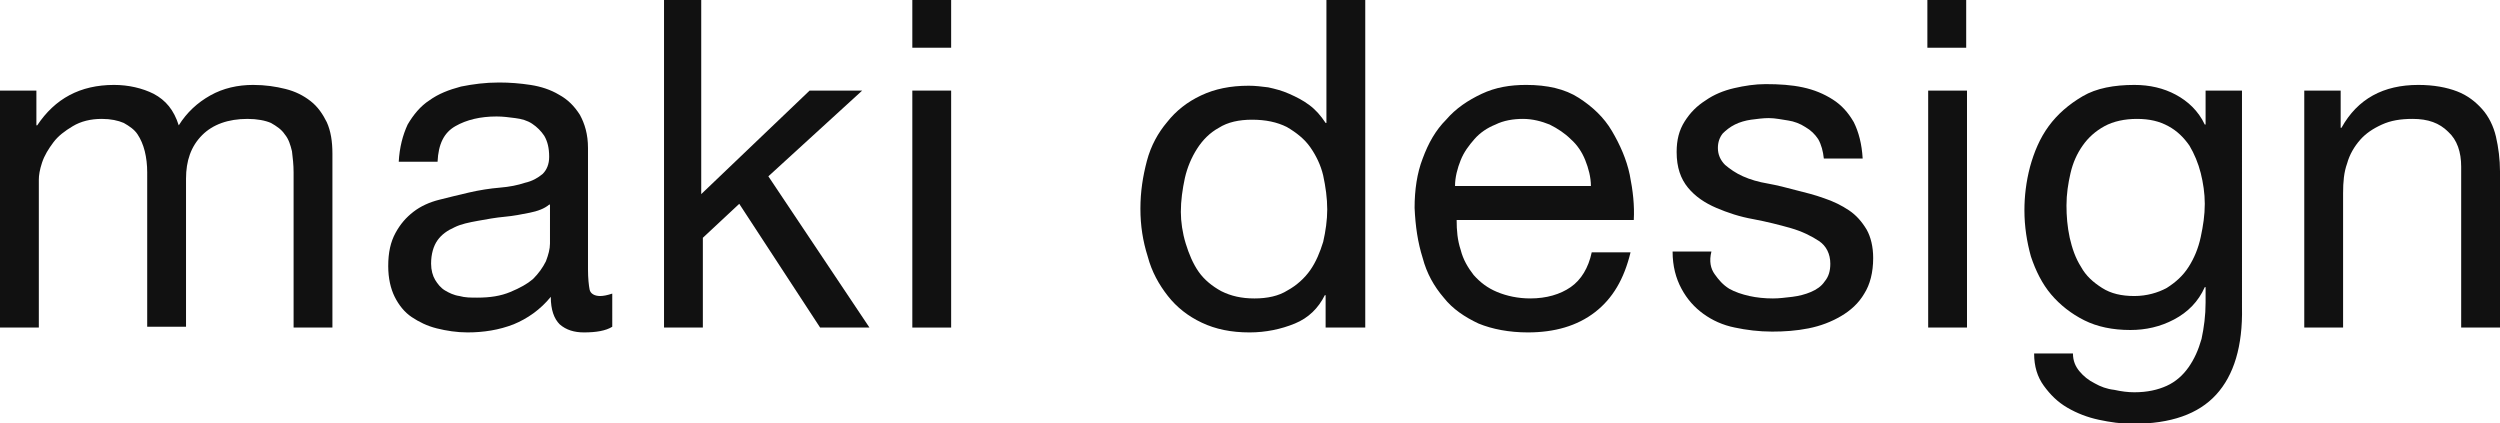
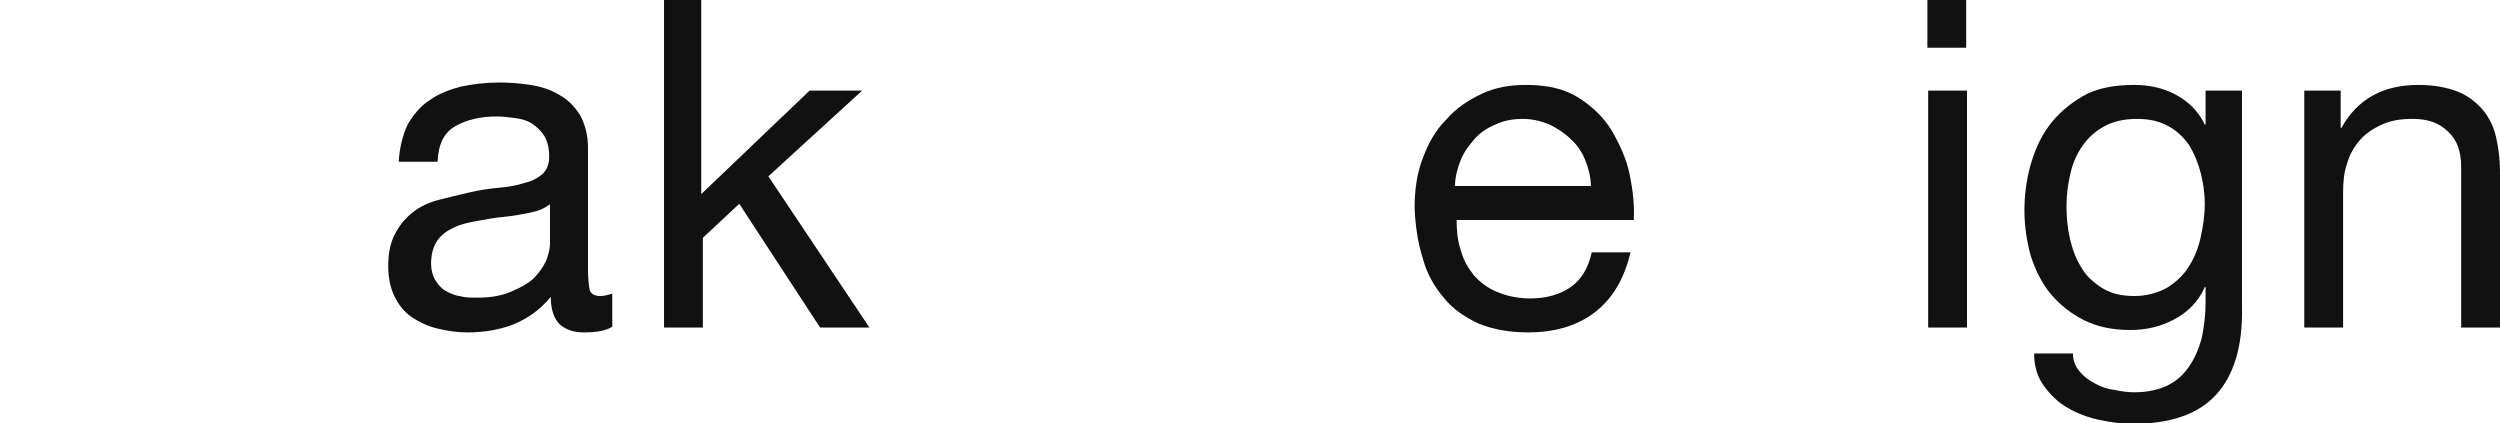
<svg xmlns="http://www.w3.org/2000/svg" version="1.1" id="pro" x="0px" y="0px" viewBox="0 0 309.1 52.3" style="enable-background:new 0 0 309.1 52.3;" xml:space="preserve">
  <style type="text/css">
	.st0{fill:#111111;}
</style>
  <g>
-     <path class="st0" d="M4.5,11.2v4.3h0.1c2.2-3.3,5.3-5,9.5-5c1.8,0,3.5,0.4,4.9,1.1c1.5,0.8,2.5,2,3.1,3.9c1-1.6,2.3-2.8,3.9-3.7   c1.6-0.9,3.4-1.3,5.3-1.3c1.5,0,2.8,0.2,4,0.5c1.2,0.3,2.2,0.8,3.1,1.5c0.9,0.7,1.5,1.6,2,2.6c0.5,1.1,0.7,2.4,0.7,3.9v21.5h-4.8   V21.3c0-0.9-0.1-1.8-0.2-2.6c-0.2-0.8-0.4-1.5-0.9-2.1c-0.4-0.6-1-1-1.7-1.4c-0.7-0.3-1.7-0.5-2.9-0.5c-2.4,0-4.3,0.7-5.6,2   c-1.4,1.4-2,3.2-2,5.4v18.3h-4.8V21.3c0-0.9-0.1-1.8-0.3-2.6c-0.2-0.8-0.5-1.5-0.9-2.1c-0.4-0.6-1-1-1.7-1.4   c-0.7-0.3-1.6-0.5-2.7-0.5c-1.4,0-2.6,0.3-3.6,0.9c-1,0.6-1.8,1.2-2.4,2c-0.6,0.8-1.1,1.6-1.4,2.5c-0.3,0.9-0.4,1.6-0.4,2.1v18.3H0   V11.2H4.5z" />
    <path class="st0" d="M75.7,40.4c-0.8,0.5-2,0.7-3.5,0.7c-1.2,0-2.2-0.3-3-1c-0.7-0.7-1.1-1.8-1.1-3.4c-1.3,1.6-2.9,2.7-4.6,3.4   c-1.8,0.7-3.7,1-5.7,1c-1.3,0-2.6-0.2-3.8-0.5s-2.2-0.8-3.1-1.4c-0.9-0.6-1.6-1.5-2.1-2.5c-0.5-1-0.8-2.3-0.8-3.8   c0-1.7,0.3-3,0.9-4.1c0.6-1.1,1.3-1.9,2.2-2.6c0.9-0.7,2-1.2,3.2-1.5c1.2-0.3,2.4-0.6,3.7-0.9c1.3-0.3,2.6-0.5,3.8-0.6   c1.2-0.1,2.2-0.3,3.1-0.6c0.9-0.2,1.6-0.6,2.2-1.1c0.5-0.5,0.8-1.2,0.8-2.1c0-1.1-0.2-1.9-0.6-2.6c-0.4-0.6-0.9-1.1-1.5-1.5   s-1.3-0.6-2.1-0.7c-0.8-0.1-1.5-0.2-2.3-0.2c-2,0-3.7,0.4-5.1,1.2c-1.4,0.8-2.1,2.2-2.2,4.4h-4.8c0.1-1.8,0.5-3.3,1.1-4.6   c0.7-1.2,1.6-2.3,2.7-3c1.1-0.8,2.4-1.3,3.9-1.7c1.5-0.3,3-0.5,4.7-0.5c1.3,0,2.6,0.1,3.9,0.3c1.3,0.2,2.5,0.6,3.5,1.2   c1.1,0.6,1.9,1.4,2.6,2.5c0.6,1.1,1,2.4,1,4.1v15c0,1.1,0.1,2,0.2,2.5c0.1,0.5,0.6,0.8,1.3,0.8c0.4,0,0.9-0.1,1.5-0.3V40.4z    M67.9,25.3c-0.6,0.5-1.4,0.8-2.4,1c-1,0.2-2,0.4-3.1,0.5c-1.1,0.1-2.2,0.3-3.3,0.5c-1.1,0.2-2.1,0.4-2.9,0.8   c-0.9,0.4-1.6,0.9-2.1,1.6c-0.5,0.7-0.8,1.7-0.8,2.9c0,0.8,0.2,1.5,0.5,2c0.3,0.5,0.7,1,1.2,1.3c0.5,0.3,1.1,0.6,1.8,0.7   c0.7,0.2,1.4,0.2,2.2,0.2c1.6,0,2.9-0.2,4.1-0.7s2.1-1,2.8-1.6c0.7-0.7,1.2-1.4,1.6-2.2c0.3-0.8,0.5-1.5,0.5-2.2V25.3z" />
    <path class="st0" d="M86.7,0v24l13.4-12.8h6.5L95,21.8l12.5,18.7h-6.1l-10-15.3l-4.5,4.2v11.1h-4.8V0H86.7z" />
-     <path class="st0" d="M112.8,5.9V0h4.8v5.9H112.8z M117.6,11.2v29.3h-4.8V11.2H117.6z" />
-     <path class="st0" d="M163.9,40.5v-4h-0.1c-0.8,1.6-2,2.8-3.7,3.5c-1.7,0.7-3.6,1.1-5.6,1.1c-2.3,0-4.2-0.4-5.9-1.2   c-1.7-0.8-3.1-1.9-4.2-3.3c-1.1-1.4-2-3-2.5-4.9c-0.6-1.9-0.9-3.8-0.9-5.9c0-2.1,0.3-4,0.8-5.9c0.5-1.9,1.4-3.5,2.5-4.8   c1.1-1.4,2.5-2.5,4.2-3.3c1.7-0.8,3.6-1.2,5.9-1.2c0.8,0,1.6,0.1,2.4,0.2c0.9,0.2,1.7,0.4,2.6,0.8c0.9,0.4,1.7,0.8,2.5,1.4   c0.8,0.6,1.4,1.3,2,2.2h0.1V0h4.8v40.5H163.9z M146.6,30.1c0.4,1.3,0.9,2.5,1.6,3.5c0.7,1,1.7,1.8,2.8,2.4c1.2,0.6,2.5,0.9,4.1,0.9   c1.6,0,3-0.3,4.1-1c1.1-0.6,2.1-1.5,2.8-2.5c0.7-1,1.2-2.2,1.6-3.5c0.3-1.3,0.5-2.7,0.5-4c0-1.4-0.2-2.8-0.5-4.2   c-0.3-1.3-0.9-2.5-1.6-3.5c-0.7-1-1.7-1.8-2.9-2.5c-1.2-0.6-2.6-0.9-4.3-0.9c-1.6,0-3,0.3-4.1,1c-1.1,0.6-2,1.5-2.7,2.6   c-0.7,1.1-1.2,2.3-1.5,3.6c-0.3,1.4-0.5,2.8-0.5,4.2C146,27.4,146.2,28.8,146.6,30.1z" />
    <path class="st0" d="M197.2,38.6c-2.2,1.7-5,2.5-8.3,2.5c-2.3,0-4.4-0.4-6.1-1.1c-1.7-0.8-3.2-1.8-4.3-3.2c-1.2-1.4-2.1-3-2.6-4.9   c-0.6-1.9-0.9-3.9-1-6.2c0-2.2,0.3-4.3,1-6.1c0.7-1.9,1.6-3.5,2.9-4.8c1.2-1.4,2.7-2.4,4.4-3.2c1.7-0.8,3.5-1.1,5.5-1.1   c2.6,0,4.8,0.5,6.5,1.6s3.1,2.4,4.1,4.1c1,1.7,1.8,3.5,2.2,5.4c0.4,2,0.6,3.8,0.5,5.6h-21.9c0,1.3,0.1,2.5,0.5,3.7   c0.3,1.2,0.9,2.2,1.6,3.1c0.8,0.9,1.7,1.6,2.9,2.1c1.2,0.5,2.6,0.8,4.1,0.8c2,0,3.7-0.5,5-1.4c1.3-0.9,2.2-2.4,2.6-4.3h4.8   C200.8,34.5,199.4,36.9,197.2,38.6z M196,19.8c-0.4-1-1-1.9-1.8-2.6c-0.7-0.7-1.6-1.3-2.6-1.8c-1-0.4-2.1-0.7-3.3-0.7   c-1.2,0-2.4,0.2-3.4,0.7c-1,0.4-1.9,1-2.6,1.8c-0.7,0.8-1.3,1.6-1.7,2.6c-0.4,1-0.7,2.1-0.7,3.2h16.8   C196.7,21.9,196.4,20.8,196,19.8z" />
-     <path class="st0" d="M212,33.9c0.5,0.7,1,1.3,1.8,1.8c0.7,0.4,1.6,0.7,2.5,0.9c0.9,0.2,1.9,0.3,2.9,0.3c0.8,0,1.5-0.1,2.4-0.2   c0.8-0.1,1.6-0.3,2.3-0.6s1.3-0.7,1.7-1.3c0.5-0.6,0.7-1.3,0.7-2.2c0-1.2-0.5-2.2-1.4-2.8c-0.9-0.6-2.1-1.2-3.5-1.6   c-1.4-0.4-3-0.8-4.6-1.1c-1.7-0.3-3.2-0.8-4.6-1.4c-1.4-0.6-2.6-1.4-3.5-2.5c-0.9-1.1-1.4-2.5-1.4-4.4c0-1.5,0.3-2.7,1-3.8   c0.7-1.1,1.5-1.9,2.6-2.6c1-0.7,2.2-1.2,3.5-1.5c1.3-0.3,2.6-0.5,3.9-0.5c1.7,0,3.2,0.1,4.6,0.4c1.4,0.3,2.6,0.8,3.7,1.5   c1.1,0.7,1.9,1.6,2.6,2.8c0.6,1.2,1,2.7,1.1,4.5h-4.8c-0.1-0.9-0.3-1.7-0.7-2.4c-0.4-0.6-0.9-1.1-1.6-1.5c-0.6-0.4-1.4-0.7-2.1-0.8   s-1.6-0.3-2.4-0.3c-0.7,0-1.4,0.1-2.2,0.2c-0.7,0.1-1.4,0.3-2,0.6c-0.6,0.3-1.1,0.7-1.5,1.1c-0.4,0.5-0.6,1.1-0.6,1.8   c0,0.8,0.3,1.5,0.9,2.1c0.6,0.5,1.3,1,2.2,1.4c0.9,0.4,1.9,0.7,3.1,0.9c1.1,0.2,2.3,0.5,3.4,0.8c1.2,0.3,2.4,0.6,3.5,1   c1.2,0.4,2.2,0.9,3.1,1.5c0.9,0.6,1.6,1.4,2.2,2.4c0.5,0.9,0.8,2.1,0.8,3.5c0,1.8-0.4,3.3-1.1,4.4c-0.7,1.2-1.7,2.1-2.9,2.8   s-2.5,1.2-4,1.5c-1.5,0.3-3,0.4-4.5,0.4c-1.6,0-3.2-0.2-4.6-0.5c-1.5-0.3-2.8-0.9-3.9-1.7c-1.1-0.8-2-1.8-2.7-3.1   c-0.7-1.3-1.1-2.8-1.1-4.6h4.8C211.3,32.3,211.5,33.2,212,33.9z" />
    <path class="st0" d="M238.3,5.9V0h4.8v5.9H238.3z M243.2,11.2v29.3h-4.8V11.2H243.2z" />
    <path class="st0" d="M274,48.8c-2.2,2.4-5.6,3.6-10.3,3.6c-1.4,0-2.8-0.2-4.2-0.5c-1.4-0.3-2.7-0.8-3.9-1.5   c-1.2-0.7-2.1-1.6-2.9-2.7c-0.8-1.1-1.2-2.4-1.2-4h4.8c0,0.9,0.3,1.6,0.8,2.2c0.5,0.6,1.1,1.1,1.9,1.5c0.7,0.4,1.5,0.7,2.4,0.8   c0.9,0.2,1.7,0.3,2.5,0.3c1.6,0,2.9-0.3,4-0.8c1.1-0.5,2-1.3,2.7-2.3s1.2-2.1,1.6-3.5c0.3-1.4,0.5-2.9,0.5-4.5v-1.9h-0.1   c-0.8,1.8-2.1,3.1-3.8,4c-1.7,0.9-3.5,1.3-5.4,1.3c-2.2,0-4.1-0.4-5.7-1.2s-3-1.9-4.1-3.2c-1.1-1.3-1.9-2.9-2.5-4.7   c-0.5-1.8-0.8-3.7-0.8-5.7c0-1.7,0.2-3.5,0.7-5.4c0.5-1.8,1.2-3.5,2.3-5c1.1-1.5,2.5-2.7,4.2-3.7c1.7-1,3.9-1.4,6.4-1.4   c1.9,0,3.6,0.4,5.1,1.2c1.5,0.8,2.8,2,3.6,3.7h0.1v-4.2h4.5V38C277.3,42.8,276.2,46.4,274,48.8z M267.9,35.6c1.1-0.7,2-1.5,2.7-2.6   c0.7-1.1,1.2-2.3,1.5-3.7c0.3-1.4,0.5-2.7,0.5-4.1c0-1.3-0.2-2.6-0.5-3.8c-0.3-1.2-0.8-2.4-1.4-3.4c-0.7-1-1.5-1.8-2.6-2.4   c-1.1-0.6-2.3-0.9-3.9-0.9c-1.5,0-2.9,0.3-4,0.9c-1.1,0.6-2,1.4-2.7,2.4c-0.7,1-1.2,2.1-1.5,3.4c-0.3,1.3-0.5,2.6-0.5,4   c0,1.3,0.1,2.6,0.4,4c0.3,1.3,0.7,2.5,1.4,3.6c0.6,1.1,1.5,1.9,2.6,2.6c1.1,0.7,2.4,1,4,1C265.4,36.6,266.8,36.2,267.9,35.6z" />
    <path class="st0" d="M289.4,11.2v4.6h0.1c2-3.6,5.2-5.3,9.5-5.3c1.9,0,3.5,0.3,4.8,0.8c1.3,0.5,2.3,1.3,3.1,2.2   c0.8,0.9,1.4,2.1,1.7,3.4c0.3,1.3,0.5,2.8,0.5,4.3v19.3h-4.8V20.6c0-1.8-0.5-3.3-1.6-4.3c-1.1-1.1-2.5-1.6-4.4-1.6   c-1.5,0-2.7,0.2-3.8,0.7s-2,1.1-2.7,1.9c-0.7,0.8-1.3,1.8-1.6,2.9c-0.4,1.1-0.5,2.3-0.5,3.7v16.6h-4.8V11.2H289.4z" />
  </g>
</svg>